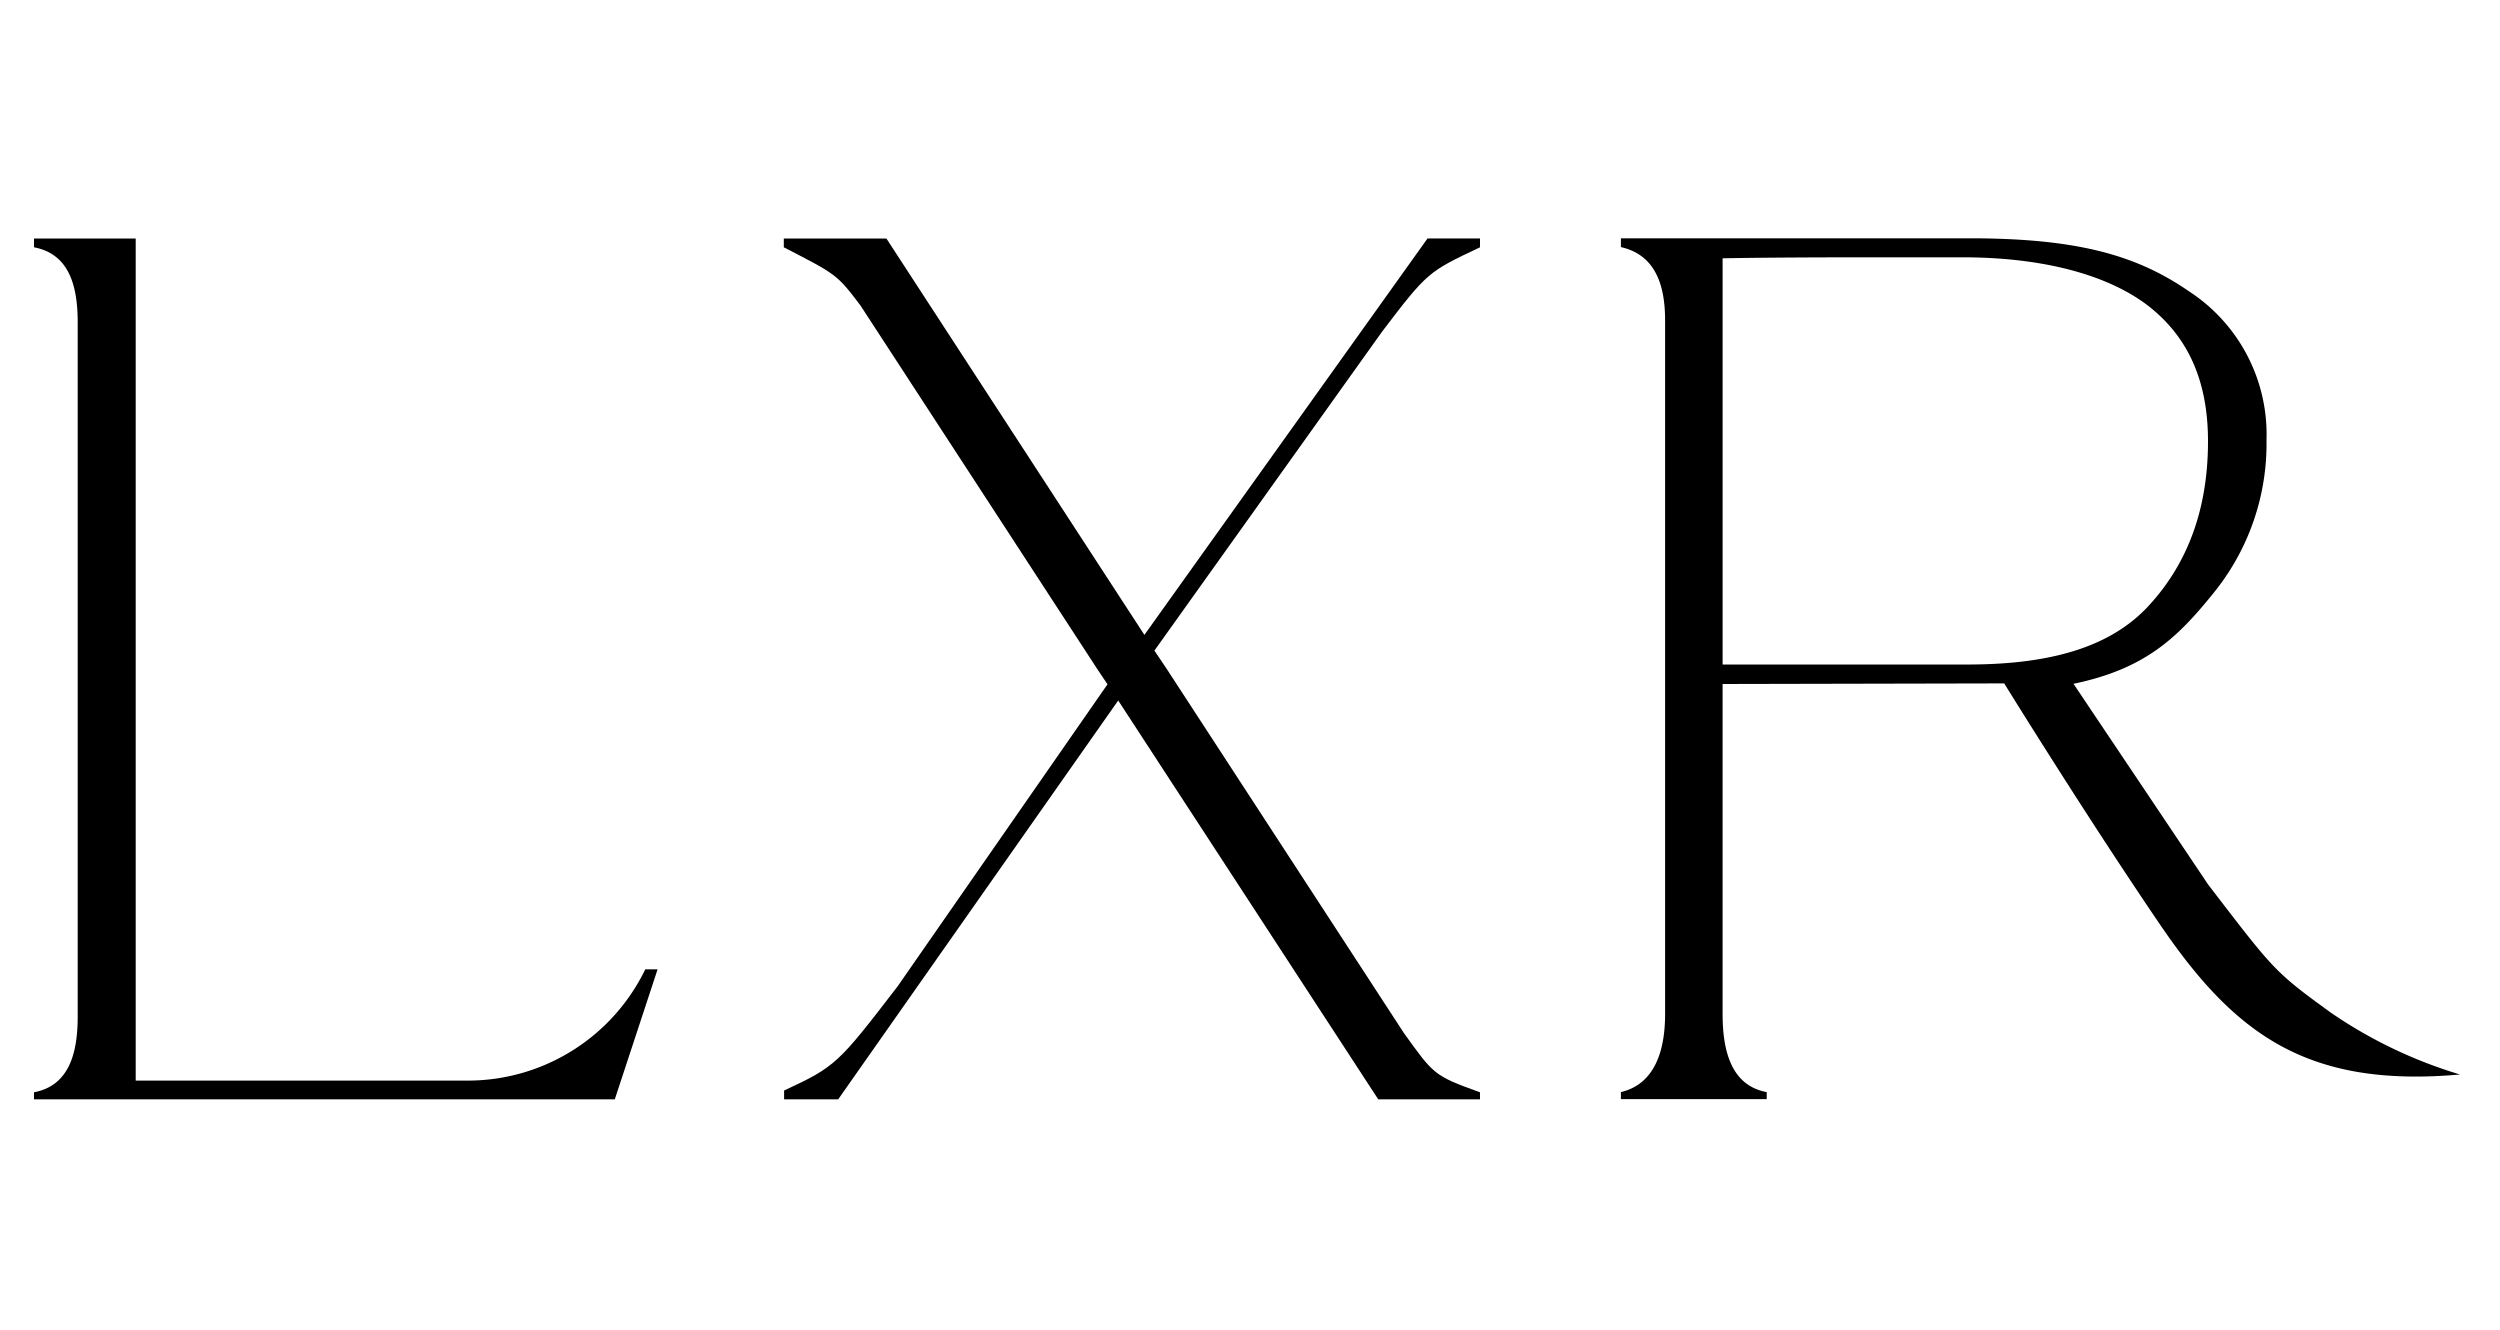
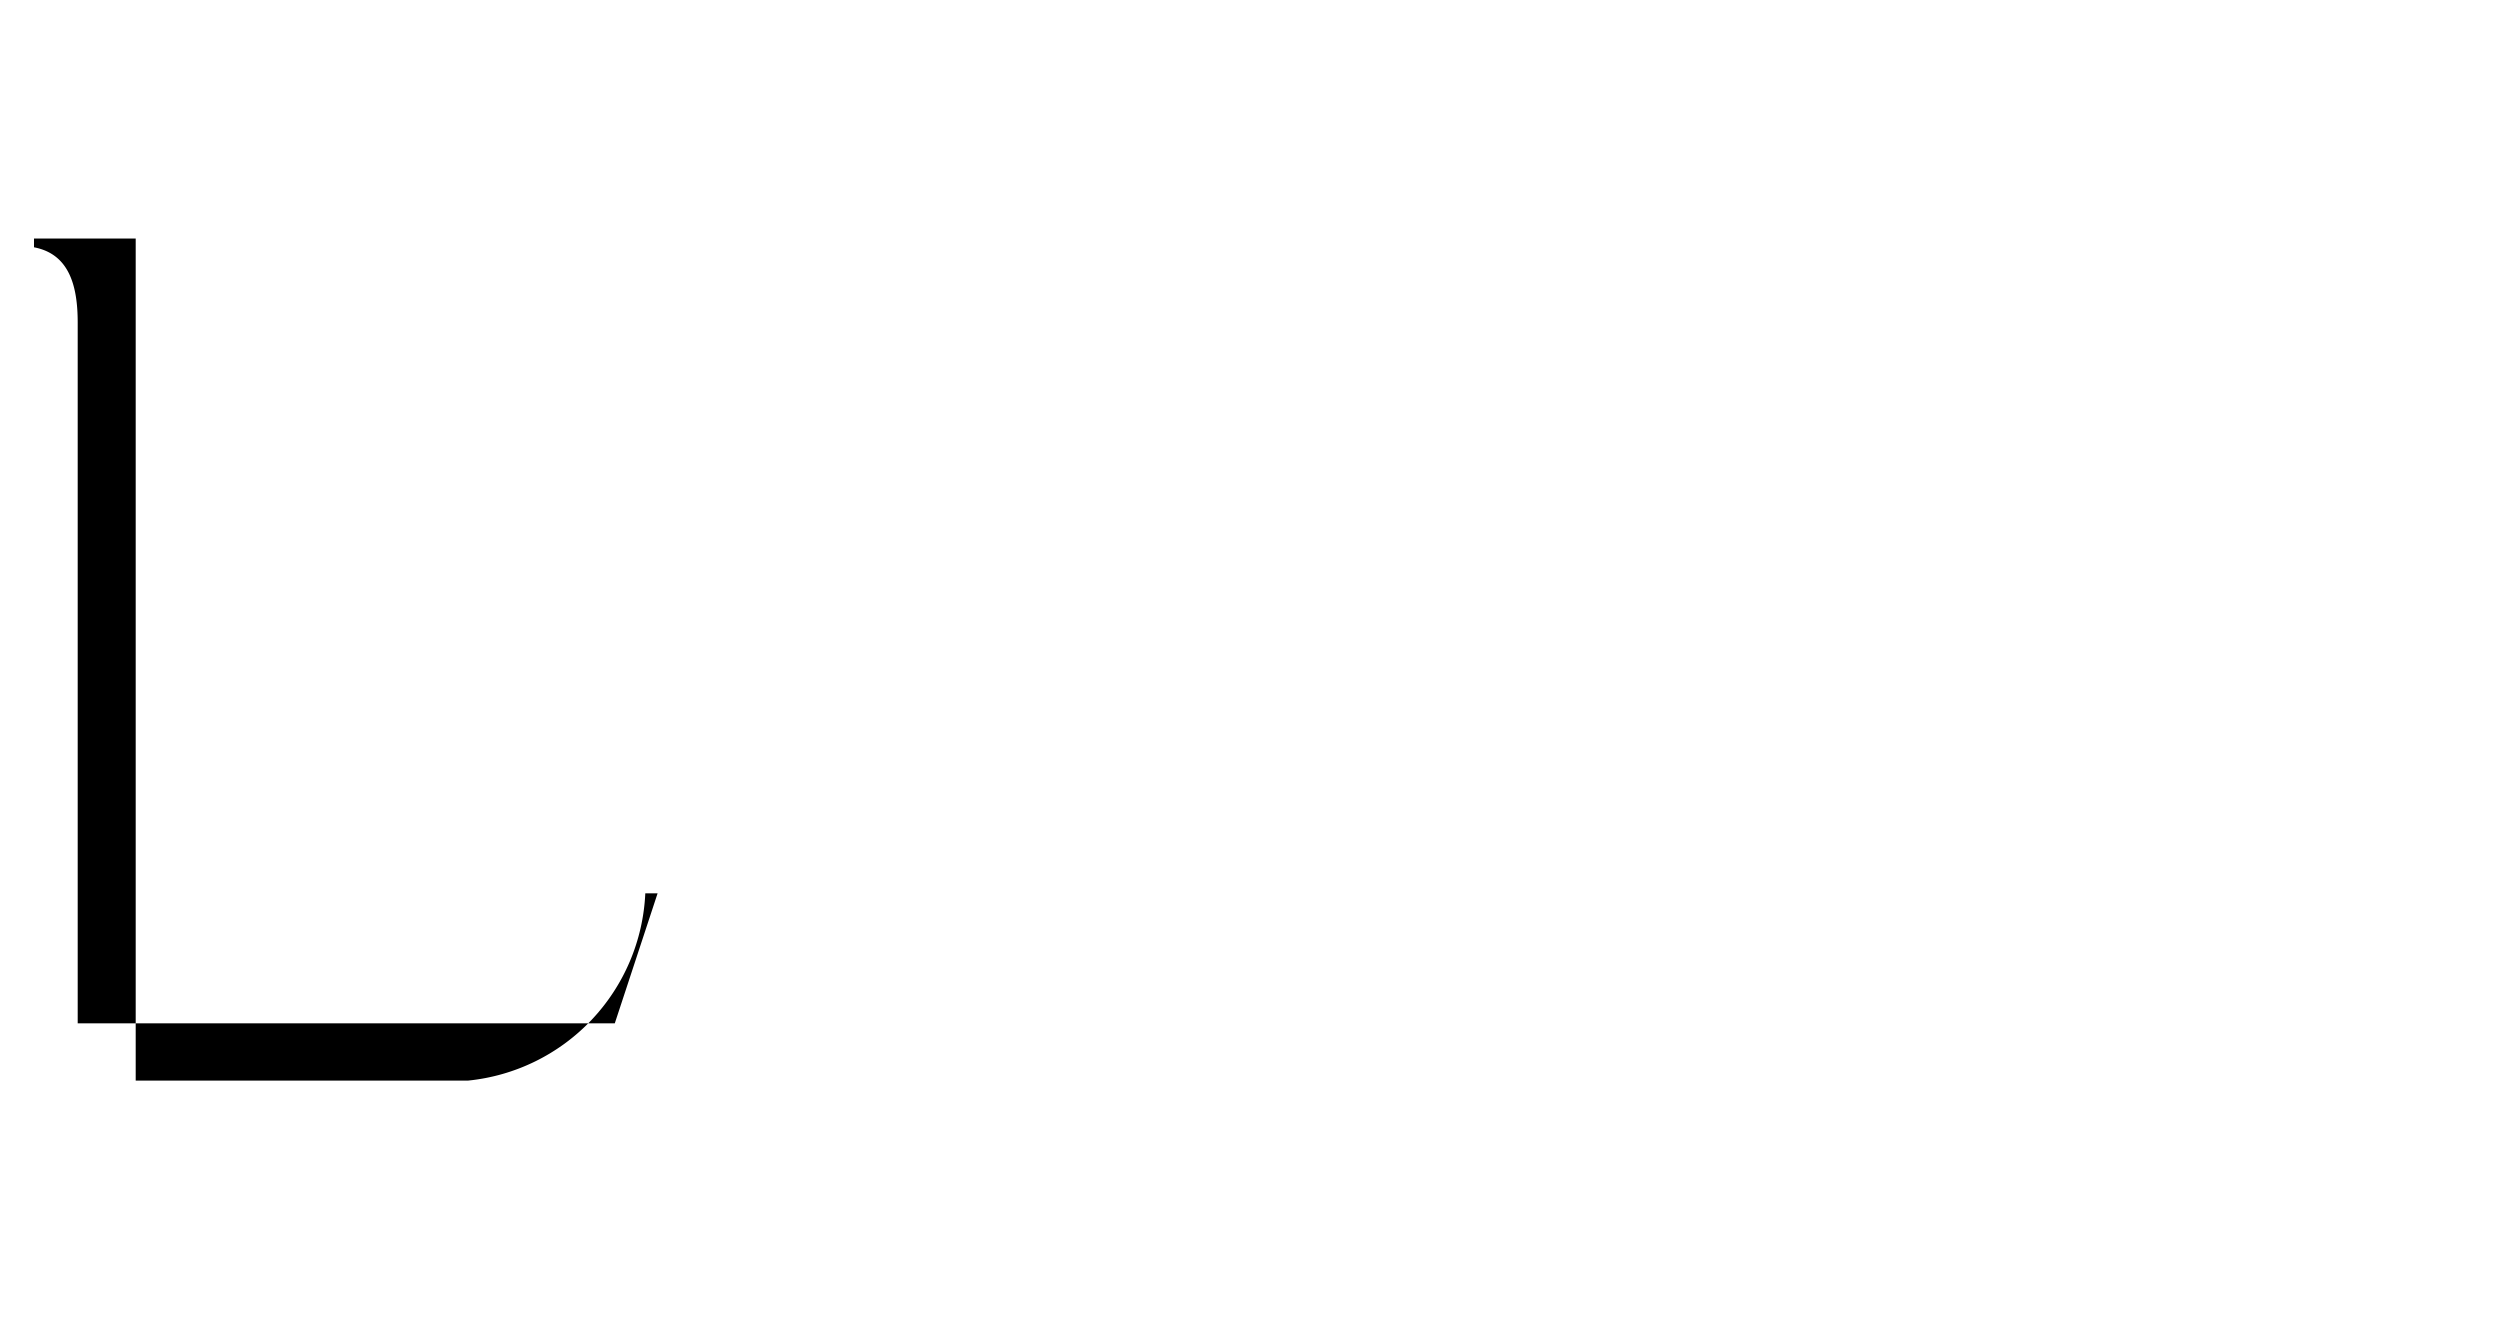
<svg xmlns="http://www.w3.org/2000/svg" id="Layer_1" data-name="Layer 1" viewBox="0 0 250 133">
-   <path d="M3.4,24.73c3.51.67,4.37,3.82,4.37,7.53v69.37c0,3.71-.86,6.93-4.37,7.6v.7H61.48l4.28-13H64.53A19.72,19.72,0,0,1,46.8,108.06H13.57V90.18h0V23.85H3.4Z" />
-   <path d="M233.15,101.31c-5.76-4.16-5.78-4.32-12.34-12.86L207.35,68.38c7.15-1.49,10.36-4.57,13.94-9A23.67,23.67,0,0,0,226.65,44a17.07,17.07,0,0,0-7.77-14.88c-5.18-3.57-11.06-5.29-21.93-5.29H162.09v.88c3.39.76,4.42,3.7,4.42,7.32v69.37c0,3.62-1,7-4.42,7.81v.7h14.58v-.7c-3.53-.65-4.41-4.09-4.41-7.81v-33l28.16-.06S208.54,81.49,216,92.45s14.69,16.36,30,15A46.22,46.22,0,0,1,233.15,101.31ZM196.34,66.45H172.26V25.83c3.72-.07,9.32-.1,14.94-.1h9c9,0,15.41,2.14,19.09,5.23s5.51,7.37,5.51,13.17q0,10-5.9,16.41C211,64.81,204.79,66.51,196.34,66.45Z" />
-   <path d="M138.19,33.19c4.56-6,4.62-6,9.81-8.46v-.88h-5.25L114.44,63.49,88.64,23.85H78.38v.88c5.21,2.69,5.3,2.68,7.66,5.81l23.71,36.4h0l1,1.49-21,30.22c-5.9,7.67-6.15,8-11.34,10.4v.88h5.41l28-39.88,26,39.88H148v-.7c-4.64-1.67-4.62-1.78-7.6-5.91l-23.71-36.4h0l-1.25-1.86Z" />
+   <path d="M3.4,24.73c3.51.67,4.37,3.82,4.37,7.53v69.37v.7H61.48l4.28-13H64.53A19.72,19.72,0,0,1,46.8,108.06H13.57V90.18h0V23.85H3.4Z" />
</svg>